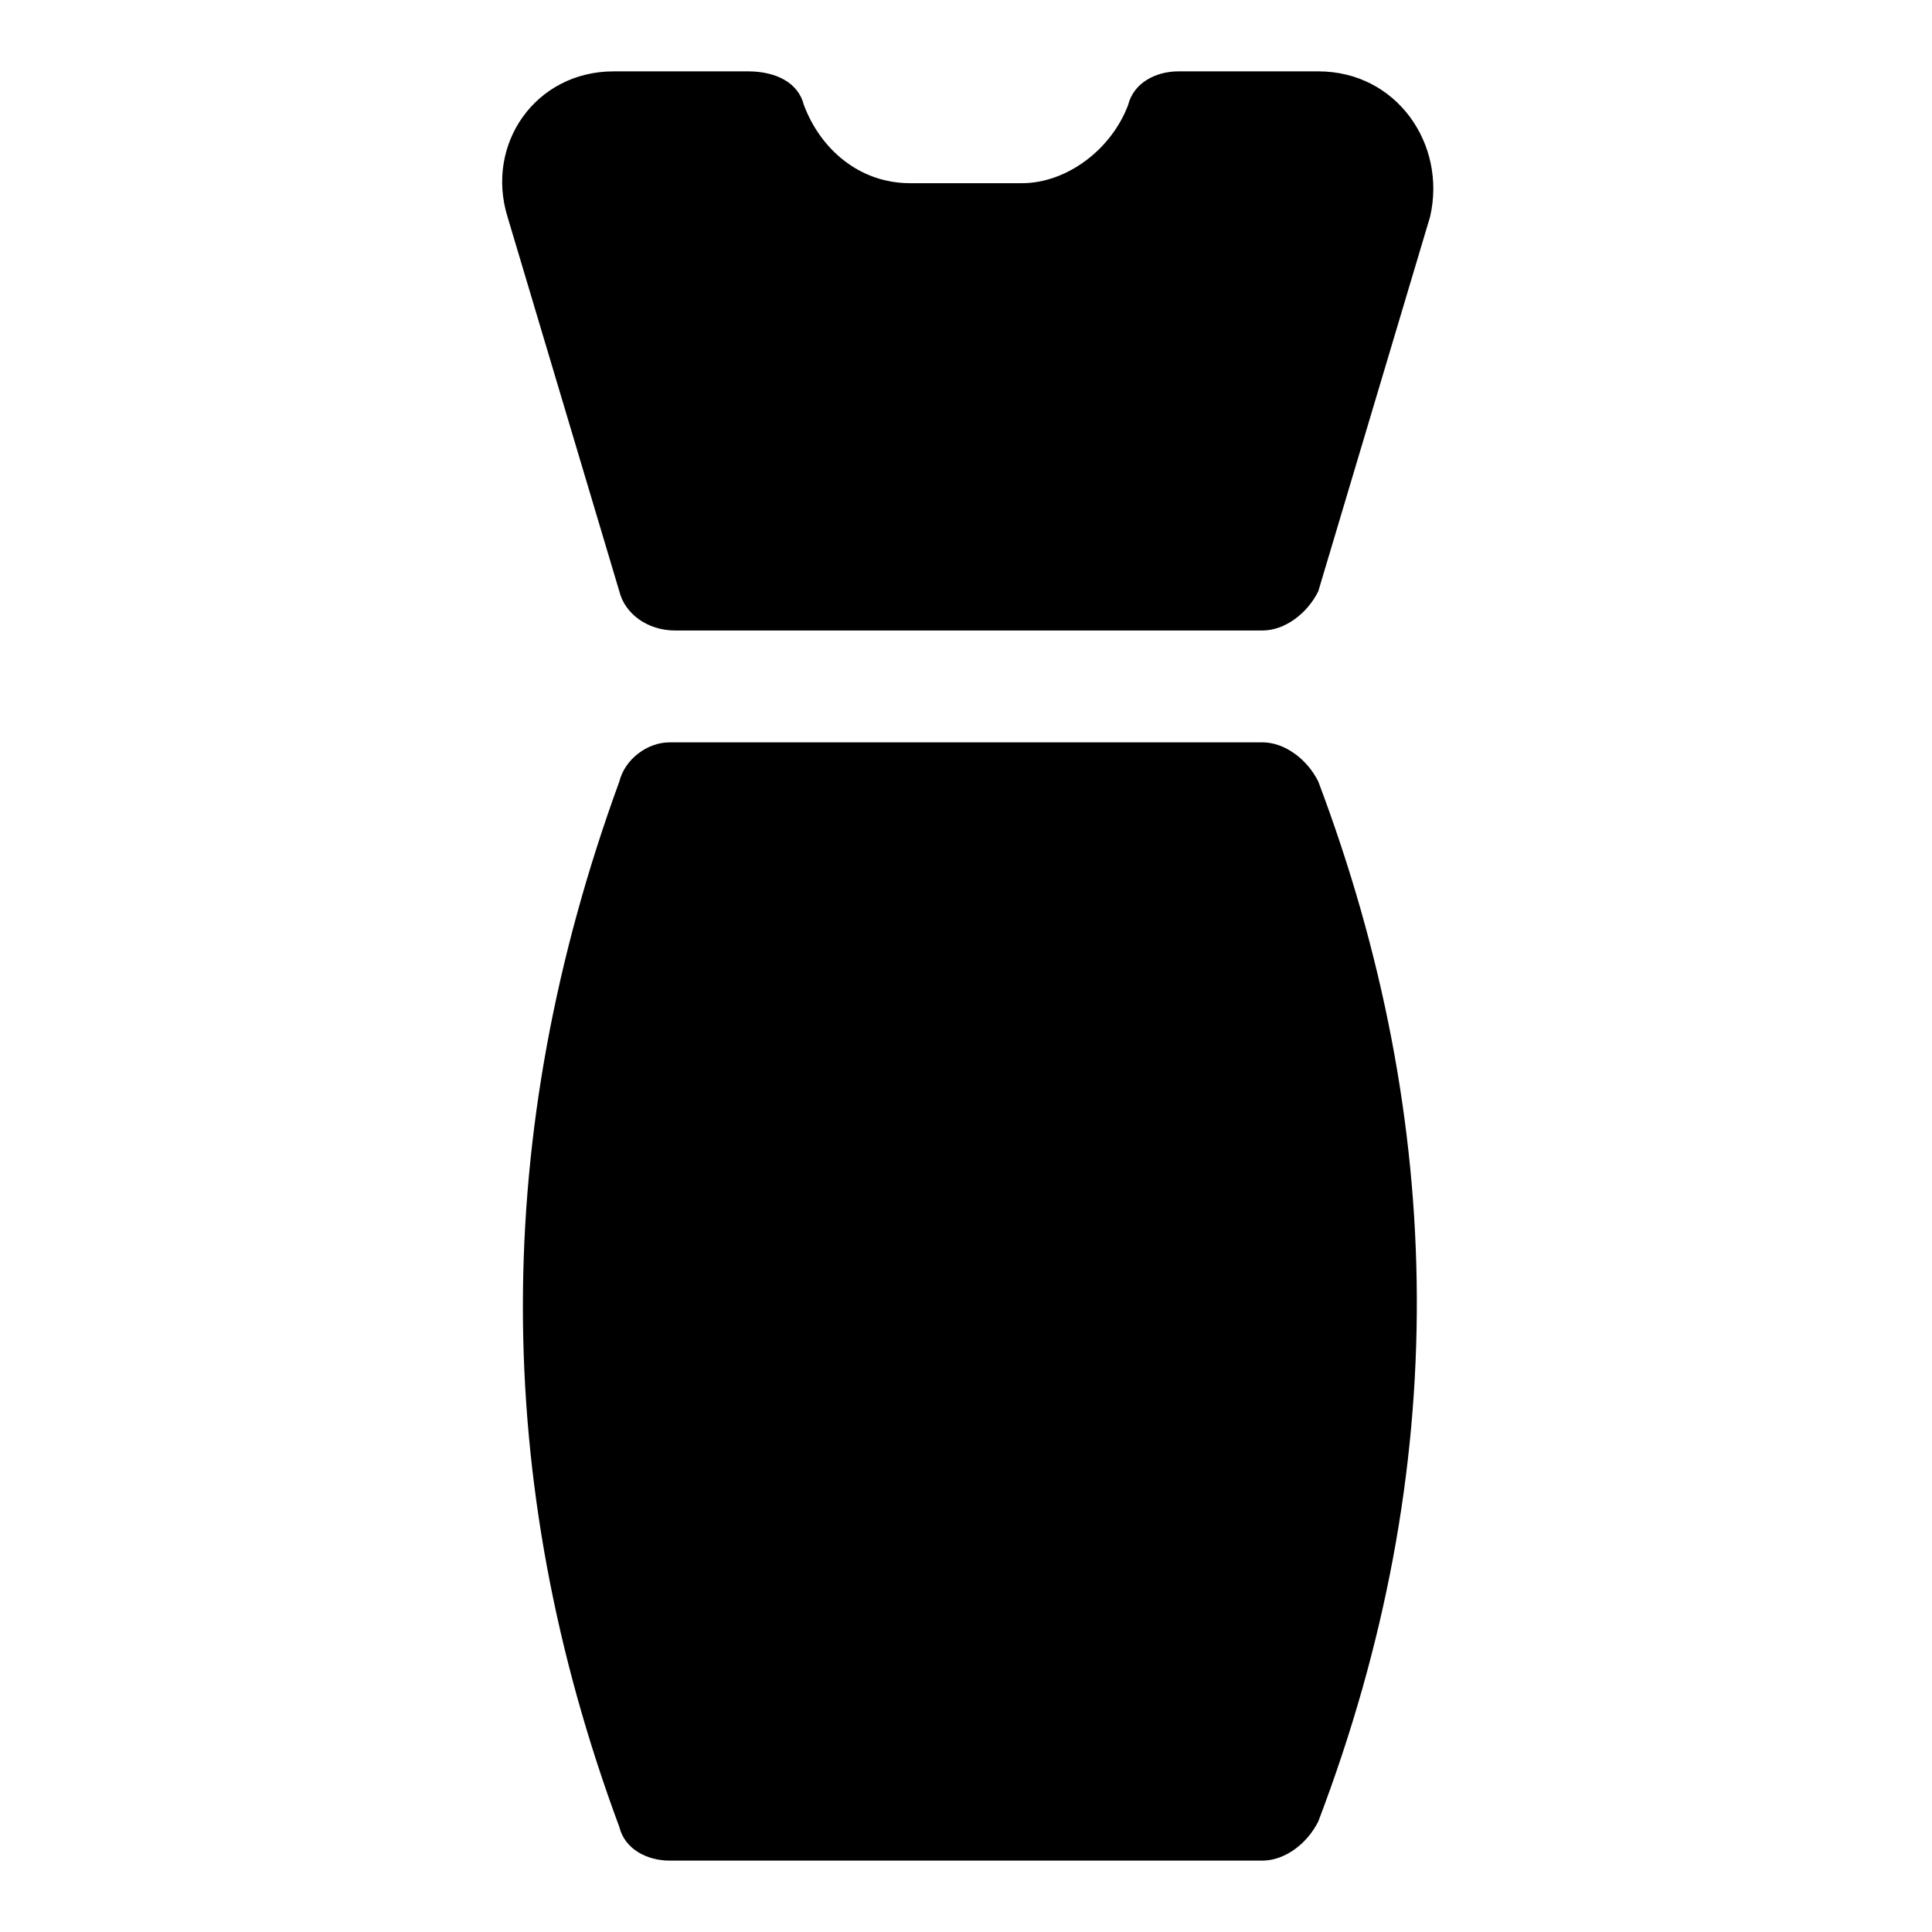
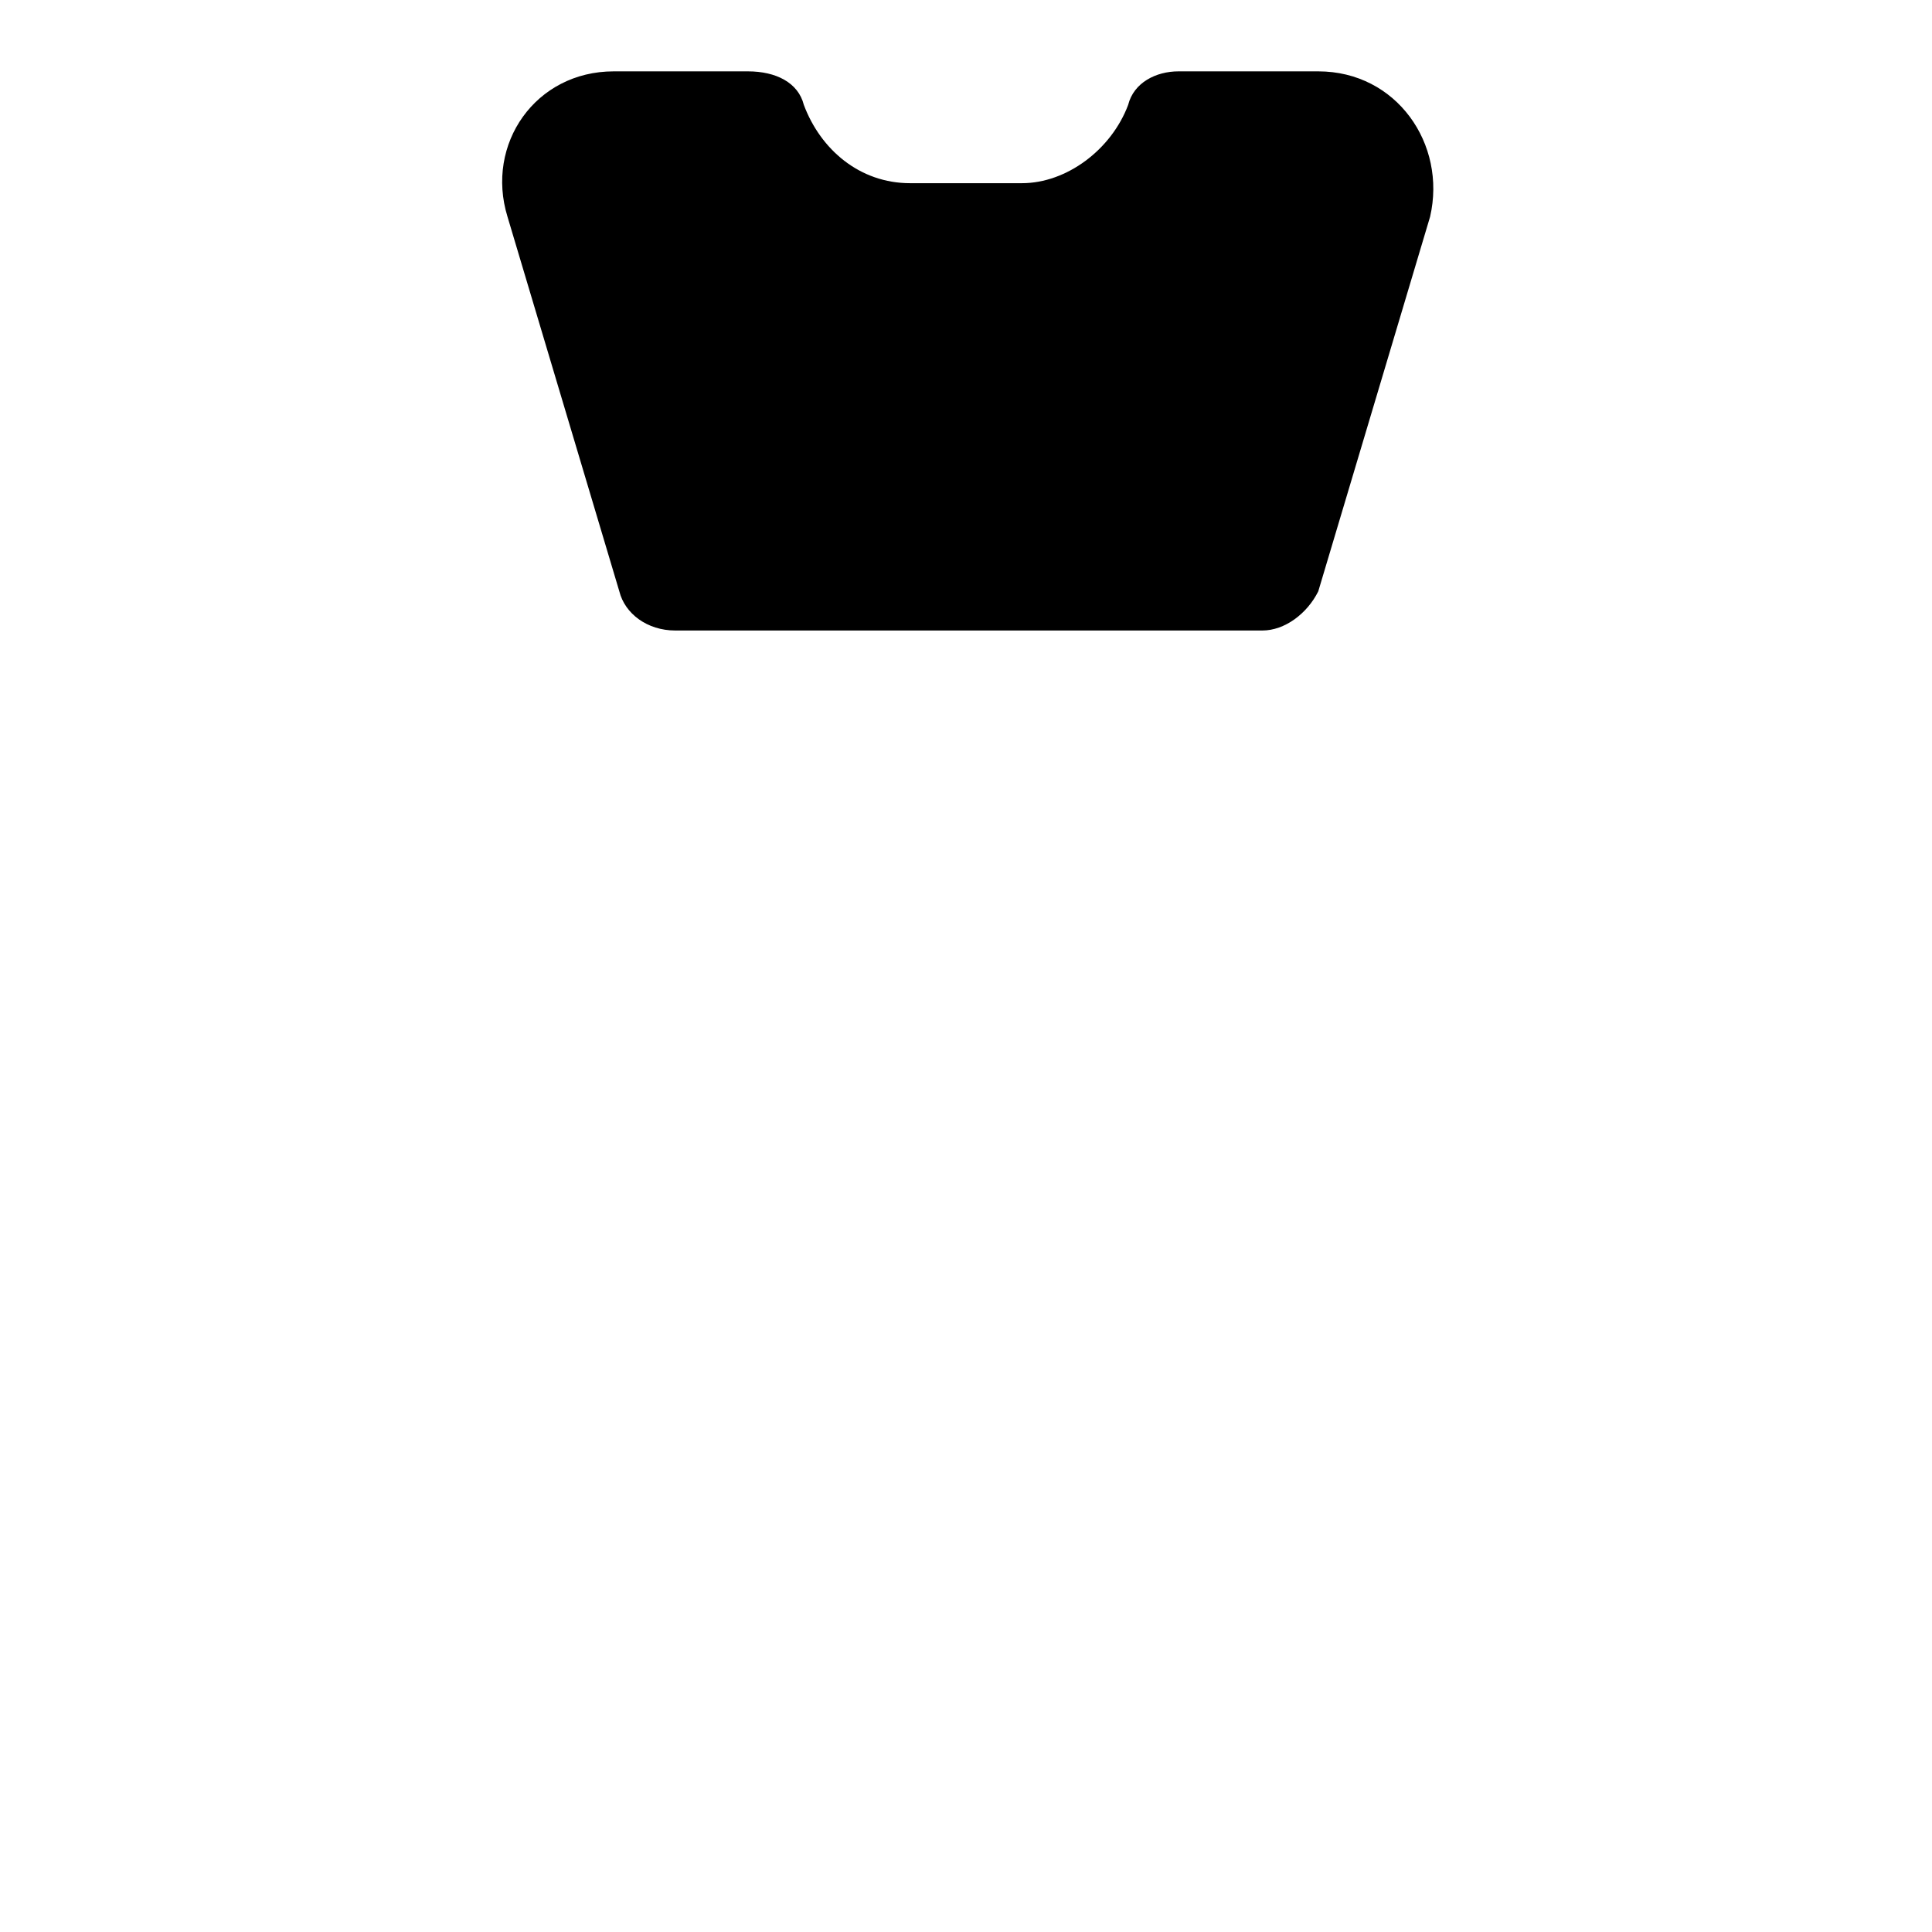
<svg xmlns="http://www.w3.org/2000/svg" fill="#000000" width="800px" height="800px" version="1.1" viewBox="144 144 512 512">
  <g>
-     <path d="m478.54 340.73h-157.07c-5.926 0-11.855 4.445-13.336 10.371-34.082 93.352-34.082 185.22 0 277.09 1.48 5.926 7.41 8.891 13.336 8.891h157.07c5.926 0 11.855-4.445 14.816-10.371 35.562-93.352 34.082-185.22 0-275.61-2.965-5.926-8.891-10.371-14.816-10.371z" />
    <path d="m493.35 162.91h-37.043c-5.926 0-11.855 2.965-13.336 8.891-4.449 11.855-16.301 20.746-28.156 20.746h-29.637c-13.336 0-23.707-8.891-28.152-20.746-1.484-5.926-7.41-8.891-14.82-8.891h-35.562c-20.742 0-34.082 19.266-28.152 38.527l29.637 99.281c1.48 5.926 7.41 10.371 14.816 10.371h155.59c5.926 0 11.855-4.445 14.816-10.371l29.637-99.281c4.445-19.262-8.891-38.527-29.637-38.527z" />
  </g>
</svg>